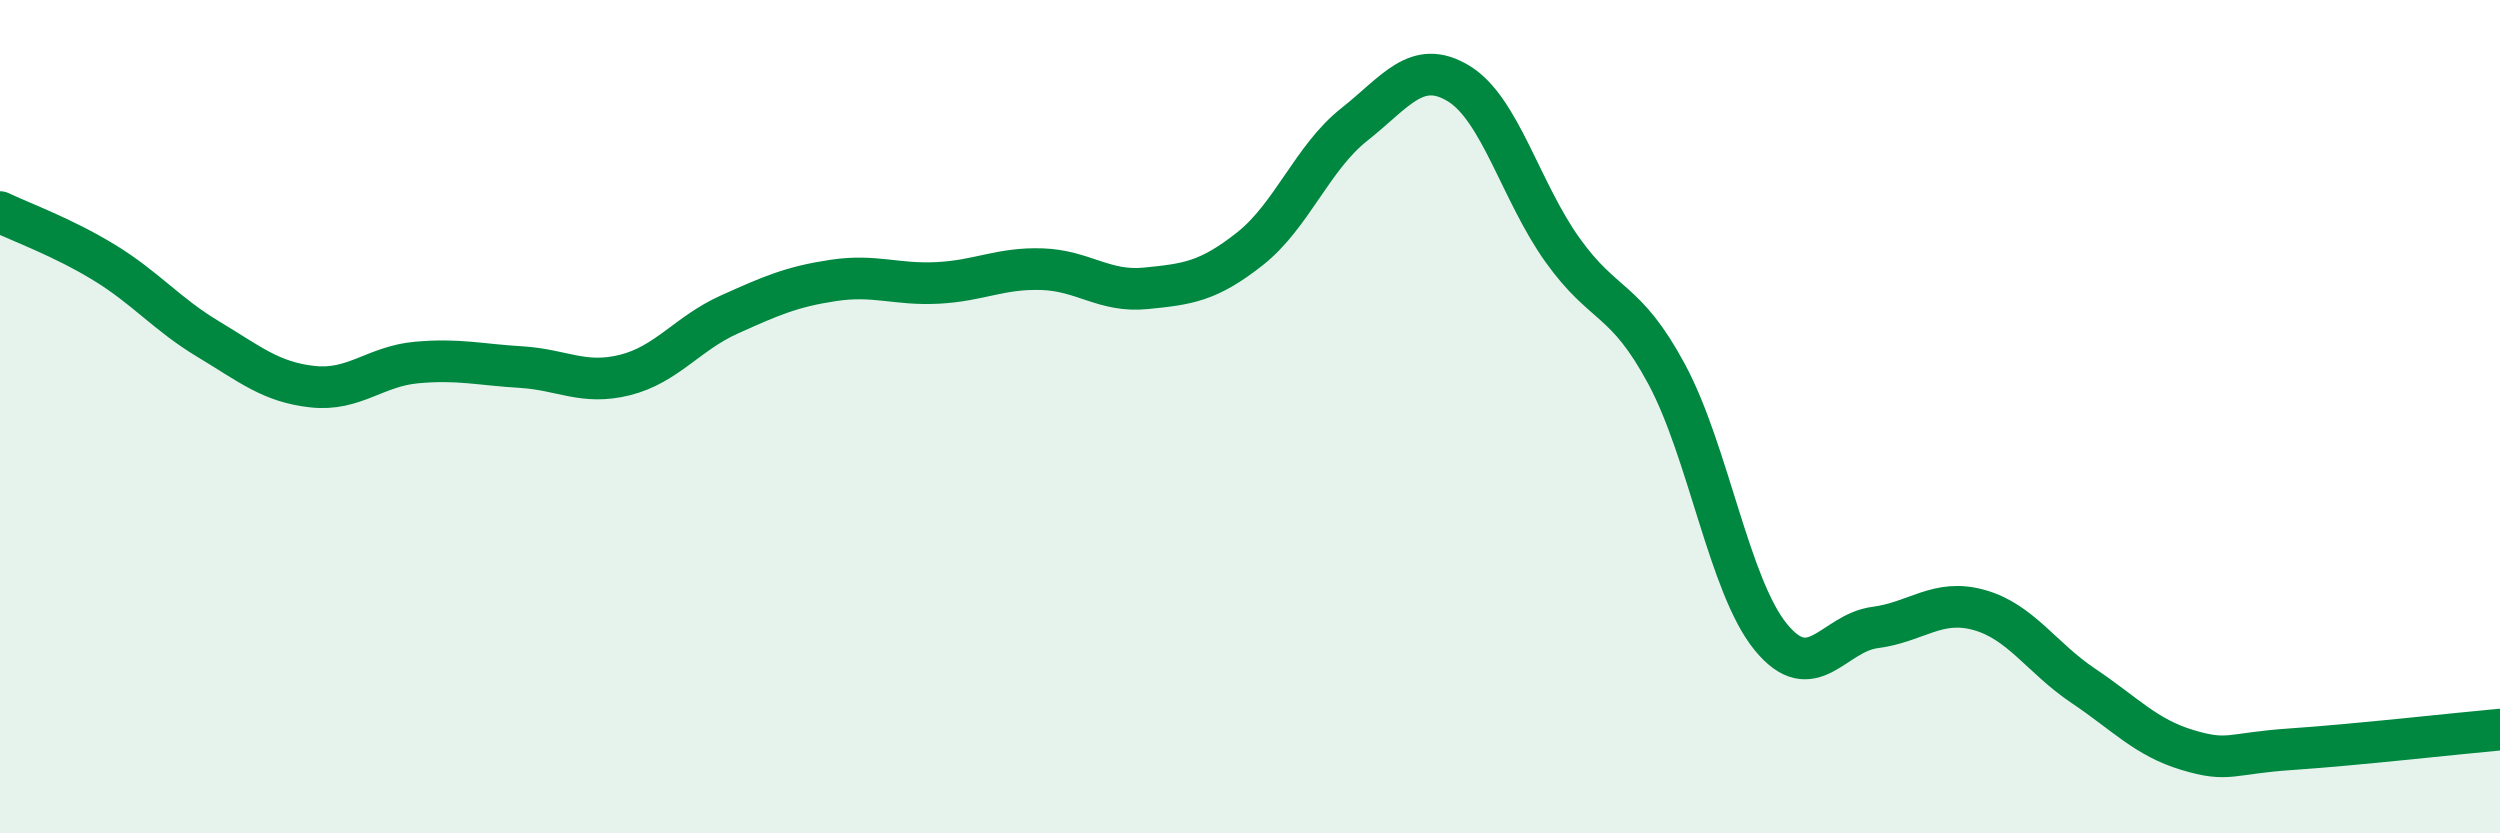
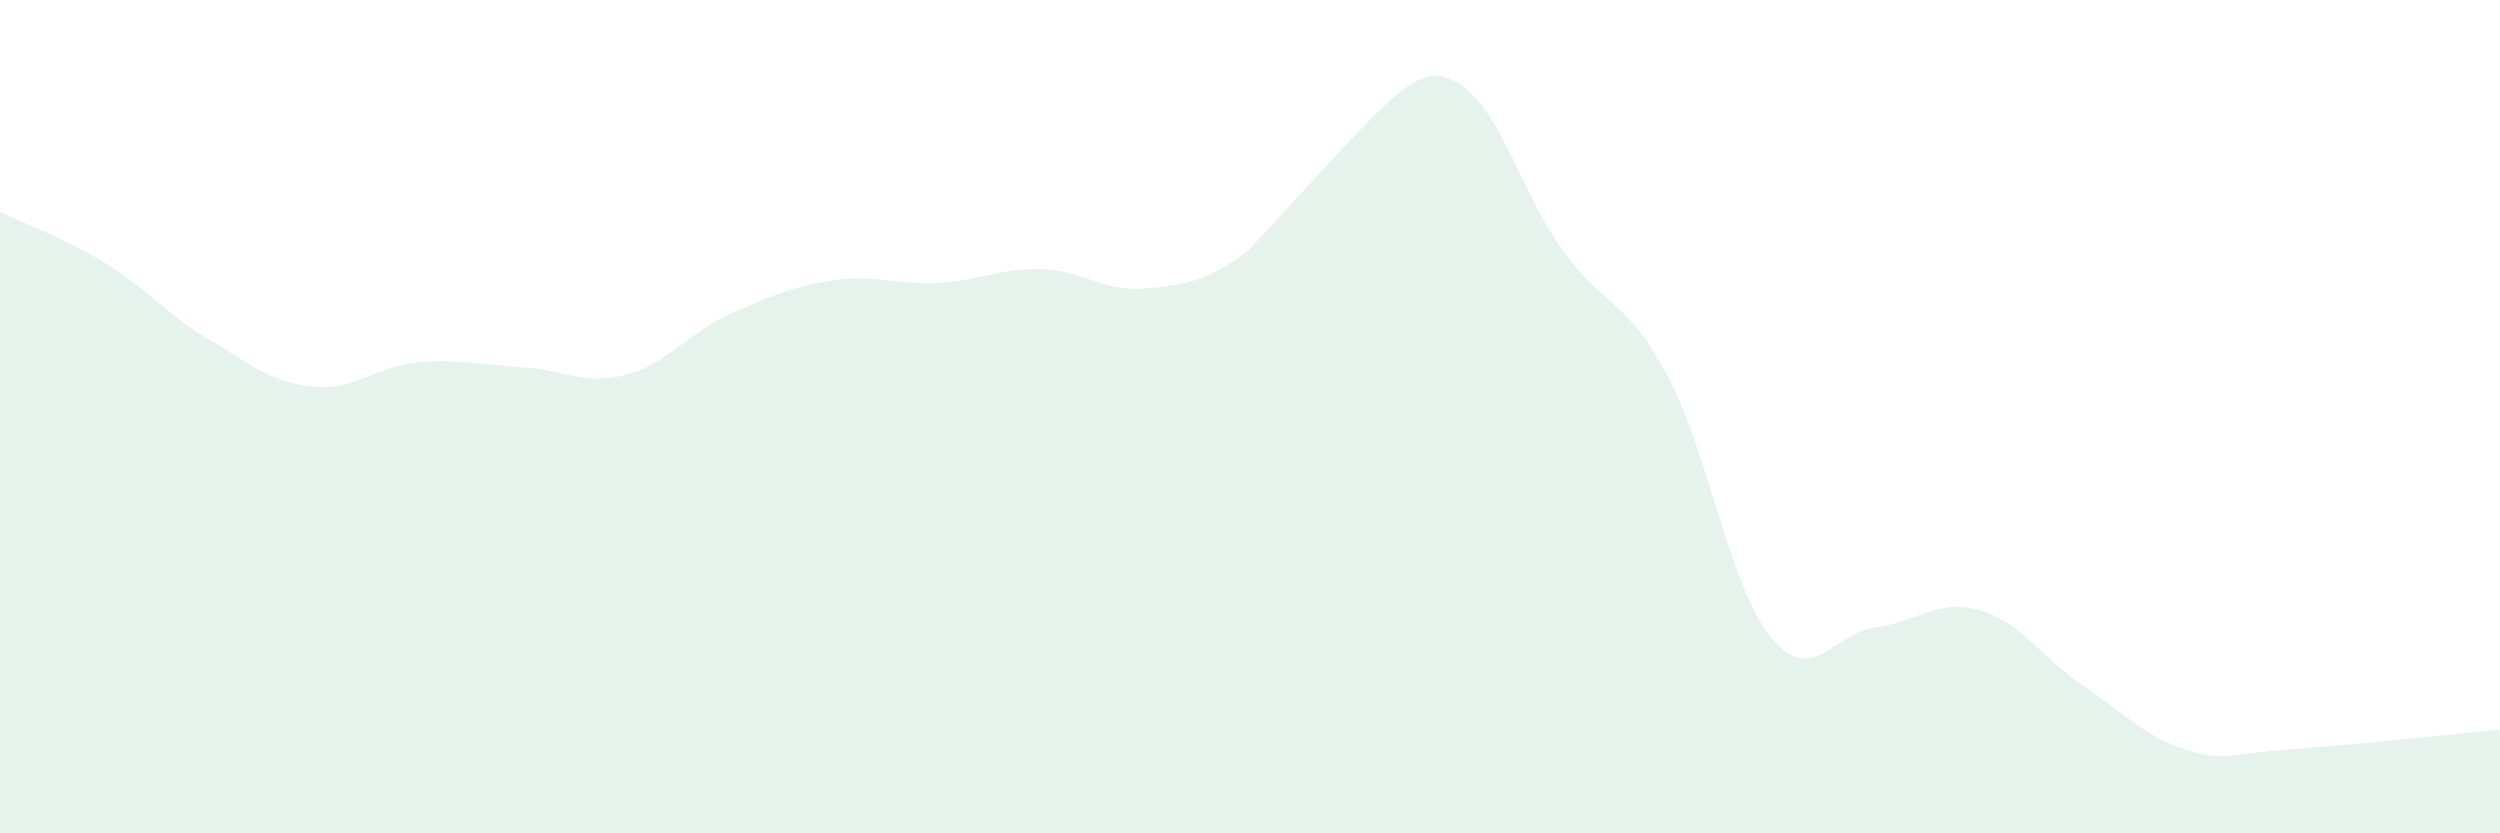
<svg xmlns="http://www.w3.org/2000/svg" width="60" height="20" viewBox="0 0 60 20">
-   <path d="M 0,5.09 C 0.5,5.33 1.5,5.69 2.5,6.3 C 3.5,6.91 4,7.54 5,8.14 C 6,8.74 6.5,9.17 7.5,9.28 C 8.5,9.39 9,8.79 10,8.7 C 11,8.61 11.5,8.75 12.5,8.81 C 13.5,8.87 14,9.25 15,9 C 16,8.75 16.5,8 17.5,7.55 C 18.5,7.1 19,6.88 20,6.73 C 21,6.58 21.5,6.84 22.5,6.79 C 23.5,6.74 24,6.43 25,6.46 C 26,6.49 26.5,7.02 27.5,6.92 C 28.5,6.82 29,6.76 30,5.97 C 31,5.18 31.5,3.78 32.5,2.99 C 33.5,2.2 34,1.4 35,2 C 36,2.6 36.5,4.6 37.5,6 C 38.5,7.4 39,7.12 40,8.98 C 41,10.84 41.5,14.07 42.5,15.29 C 43.5,16.51 44,15.19 45,15.06 C 46,14.93 46.5,14.36 47.5,14.64 C 48.5,14.92 49,15.79 50,16.46 C 51,17.13 51.5,17.7 52.5,18 C 53.5,18.3 53.5,18.08 55,17.98 C 56.5,17.88 59,17.6 60,17.51L60 20L0 20Z" fill="#008740" opacity="0.1" stroke-linecap="round" stroke-linejoin="round" />
-   <path d="M 0,5.09 C 0.5,5.33 1.5,5.69 2.5,6.3 C 3.5,6.91 4,7.54 5,8.14 C 6,8.74 6.5,9.17 7.5,9.28 C 8.5,9.39 9,8.79 10,8.7 C 11,8.61 11.5,8.75 12.5,8.81 C 13.5,8.87 14,9.25 15,9 C 16,8.75 16.5,8 17.5,7.55 C 18.5,7.1 19,6.88 20,6.73 C 21,6.58 21.5,6.84 22.5,6.79 C 23.5,6.74 24,6.43 25,6.46 C 26,6.49 26.5,7.02 27.5,6.92 C 28.5,6.82 29,6.76 30,5.97 C 31,5.18 31.5,3.78 32.5,2.99 C 33.5,2.2 34,1.4 35,2 C 36,2.6 36.5,4.6 37.5,6 C 38.5,7.4 39,7.12 40,8.98 C 41,10.84 41.5,14.07 42.5,15.29 C 43.5,16.51 44,15.19 45,15.06 C 46,14.93 46.5,14.36 47.5,14.64 C 48.5,14.92 49,15.79 50,16.46 C 51,17.13 51.5,17.7 52.5,18 C 53.5,18.3 53.5,18.08 55,17.98 C 56.5,17.88 59,17.6 60,17.51" stroke="#008740" stroke-width="1" fill="none" stroke-linecap="round" stroke-linejoin="round" />
+   <path d="M 0,5.09 C 0.5,5.33 1.5,5.69 2.5,6.3 C 3.5,6.91 4,7.54 5,8.14 C 6,8.74 6.5,9.17 7.5,9.28 C 8.5,9.39 9,8.79 10,8.7 C 11,8.61 11.5,8.75 12.5,8.81 C 13.5,8.87 14,9.25 15,9 C 16,8.75 16.5,8 17.5,7.55 C 18.5,7.1 19,6.88 20,6.73 C 21,6.58 21.5,6.84 22.5,6.79 C 23.5,6.74 24,6.43 25,6.46 C 26,6.49 26.5,7.02 27.5,6.92 C 28.5,6.82 29,6.76 30,5.97 C 33.5,2.2 34,1.4 35,2 C 36,2.6 36.5,4.6 37.5,6 C 38.5,7.4 39,7.12 40,8.98 C 41,10.84 41.5,14.07 42.5,15.29 C 43.5,16.51 44,15.19 45,15.06 C 46,14.93 46.5,14.36 47.5,14.64 C 48.5,14.92 49,15.79 50,16.46 C 51,17.13 51.5,17.7 52.5,18 C 53.5,18.3 53.5,18.08 55,17.98 C 56.5,17.88 59,17.6 60,17.51L60 20L0 20Z" fill="#008740" opacity="0.1" stroke-linecap="round" stroke-linejoin="round" />
</svg>